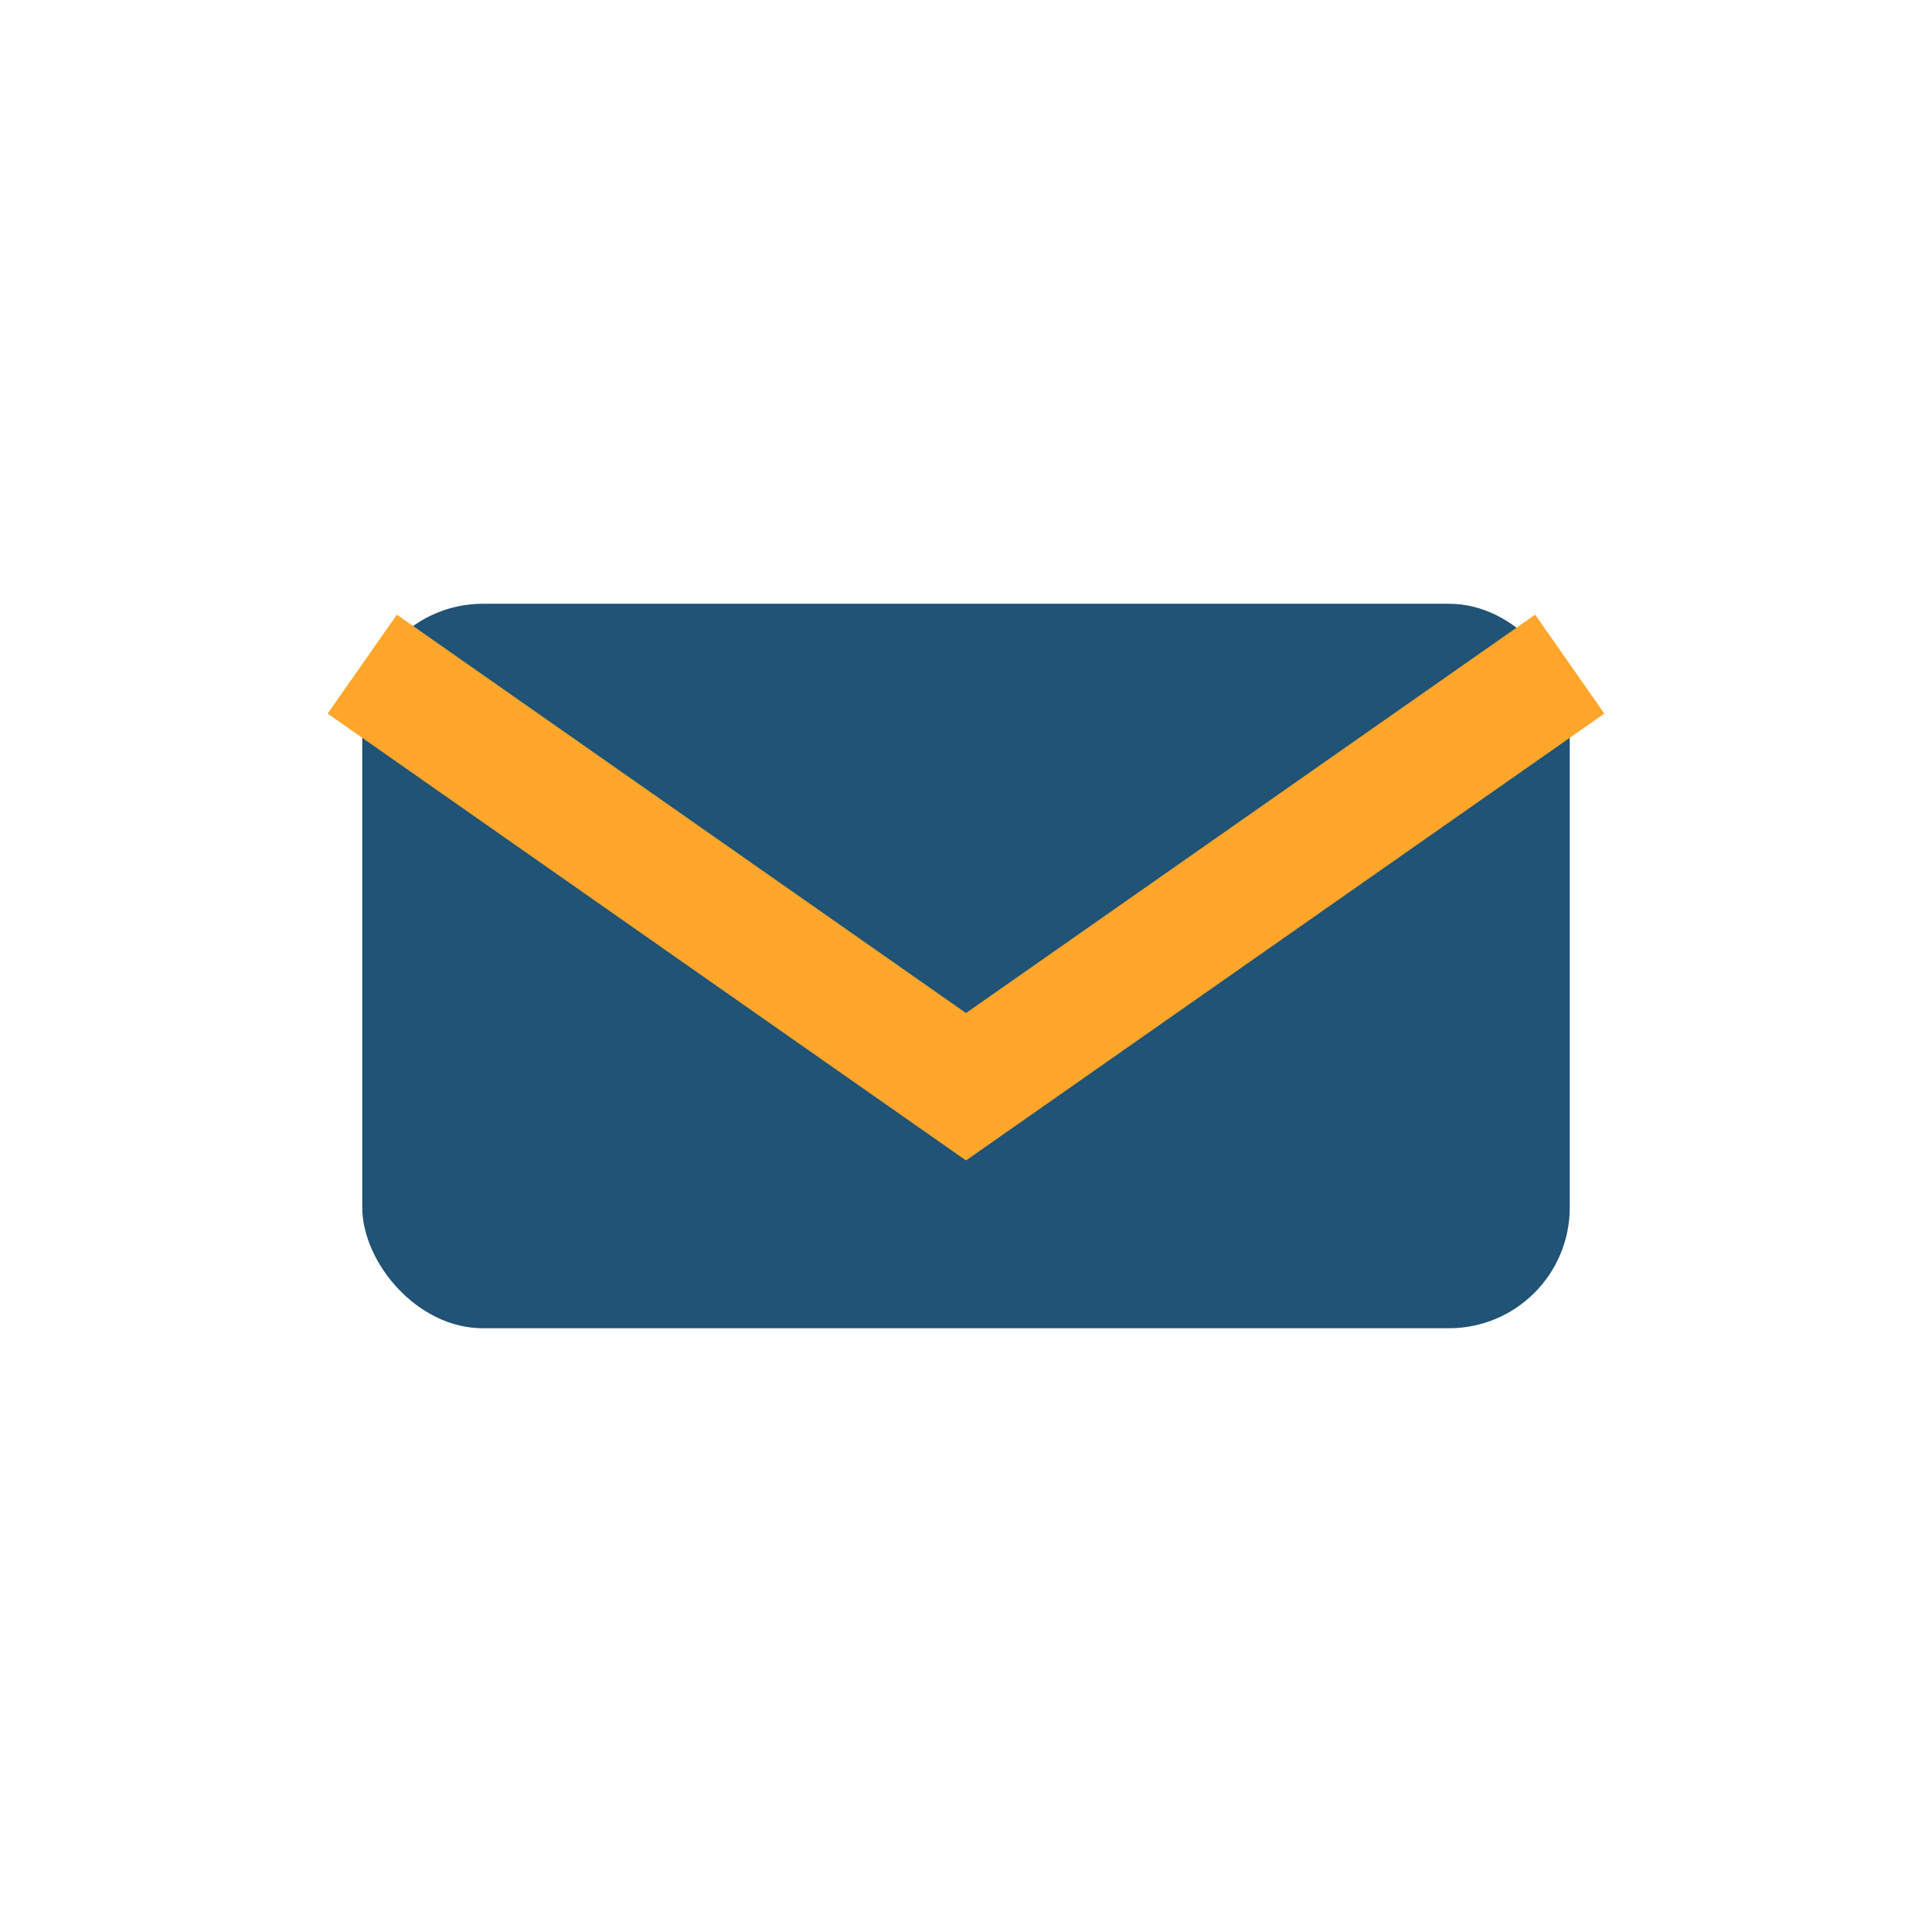
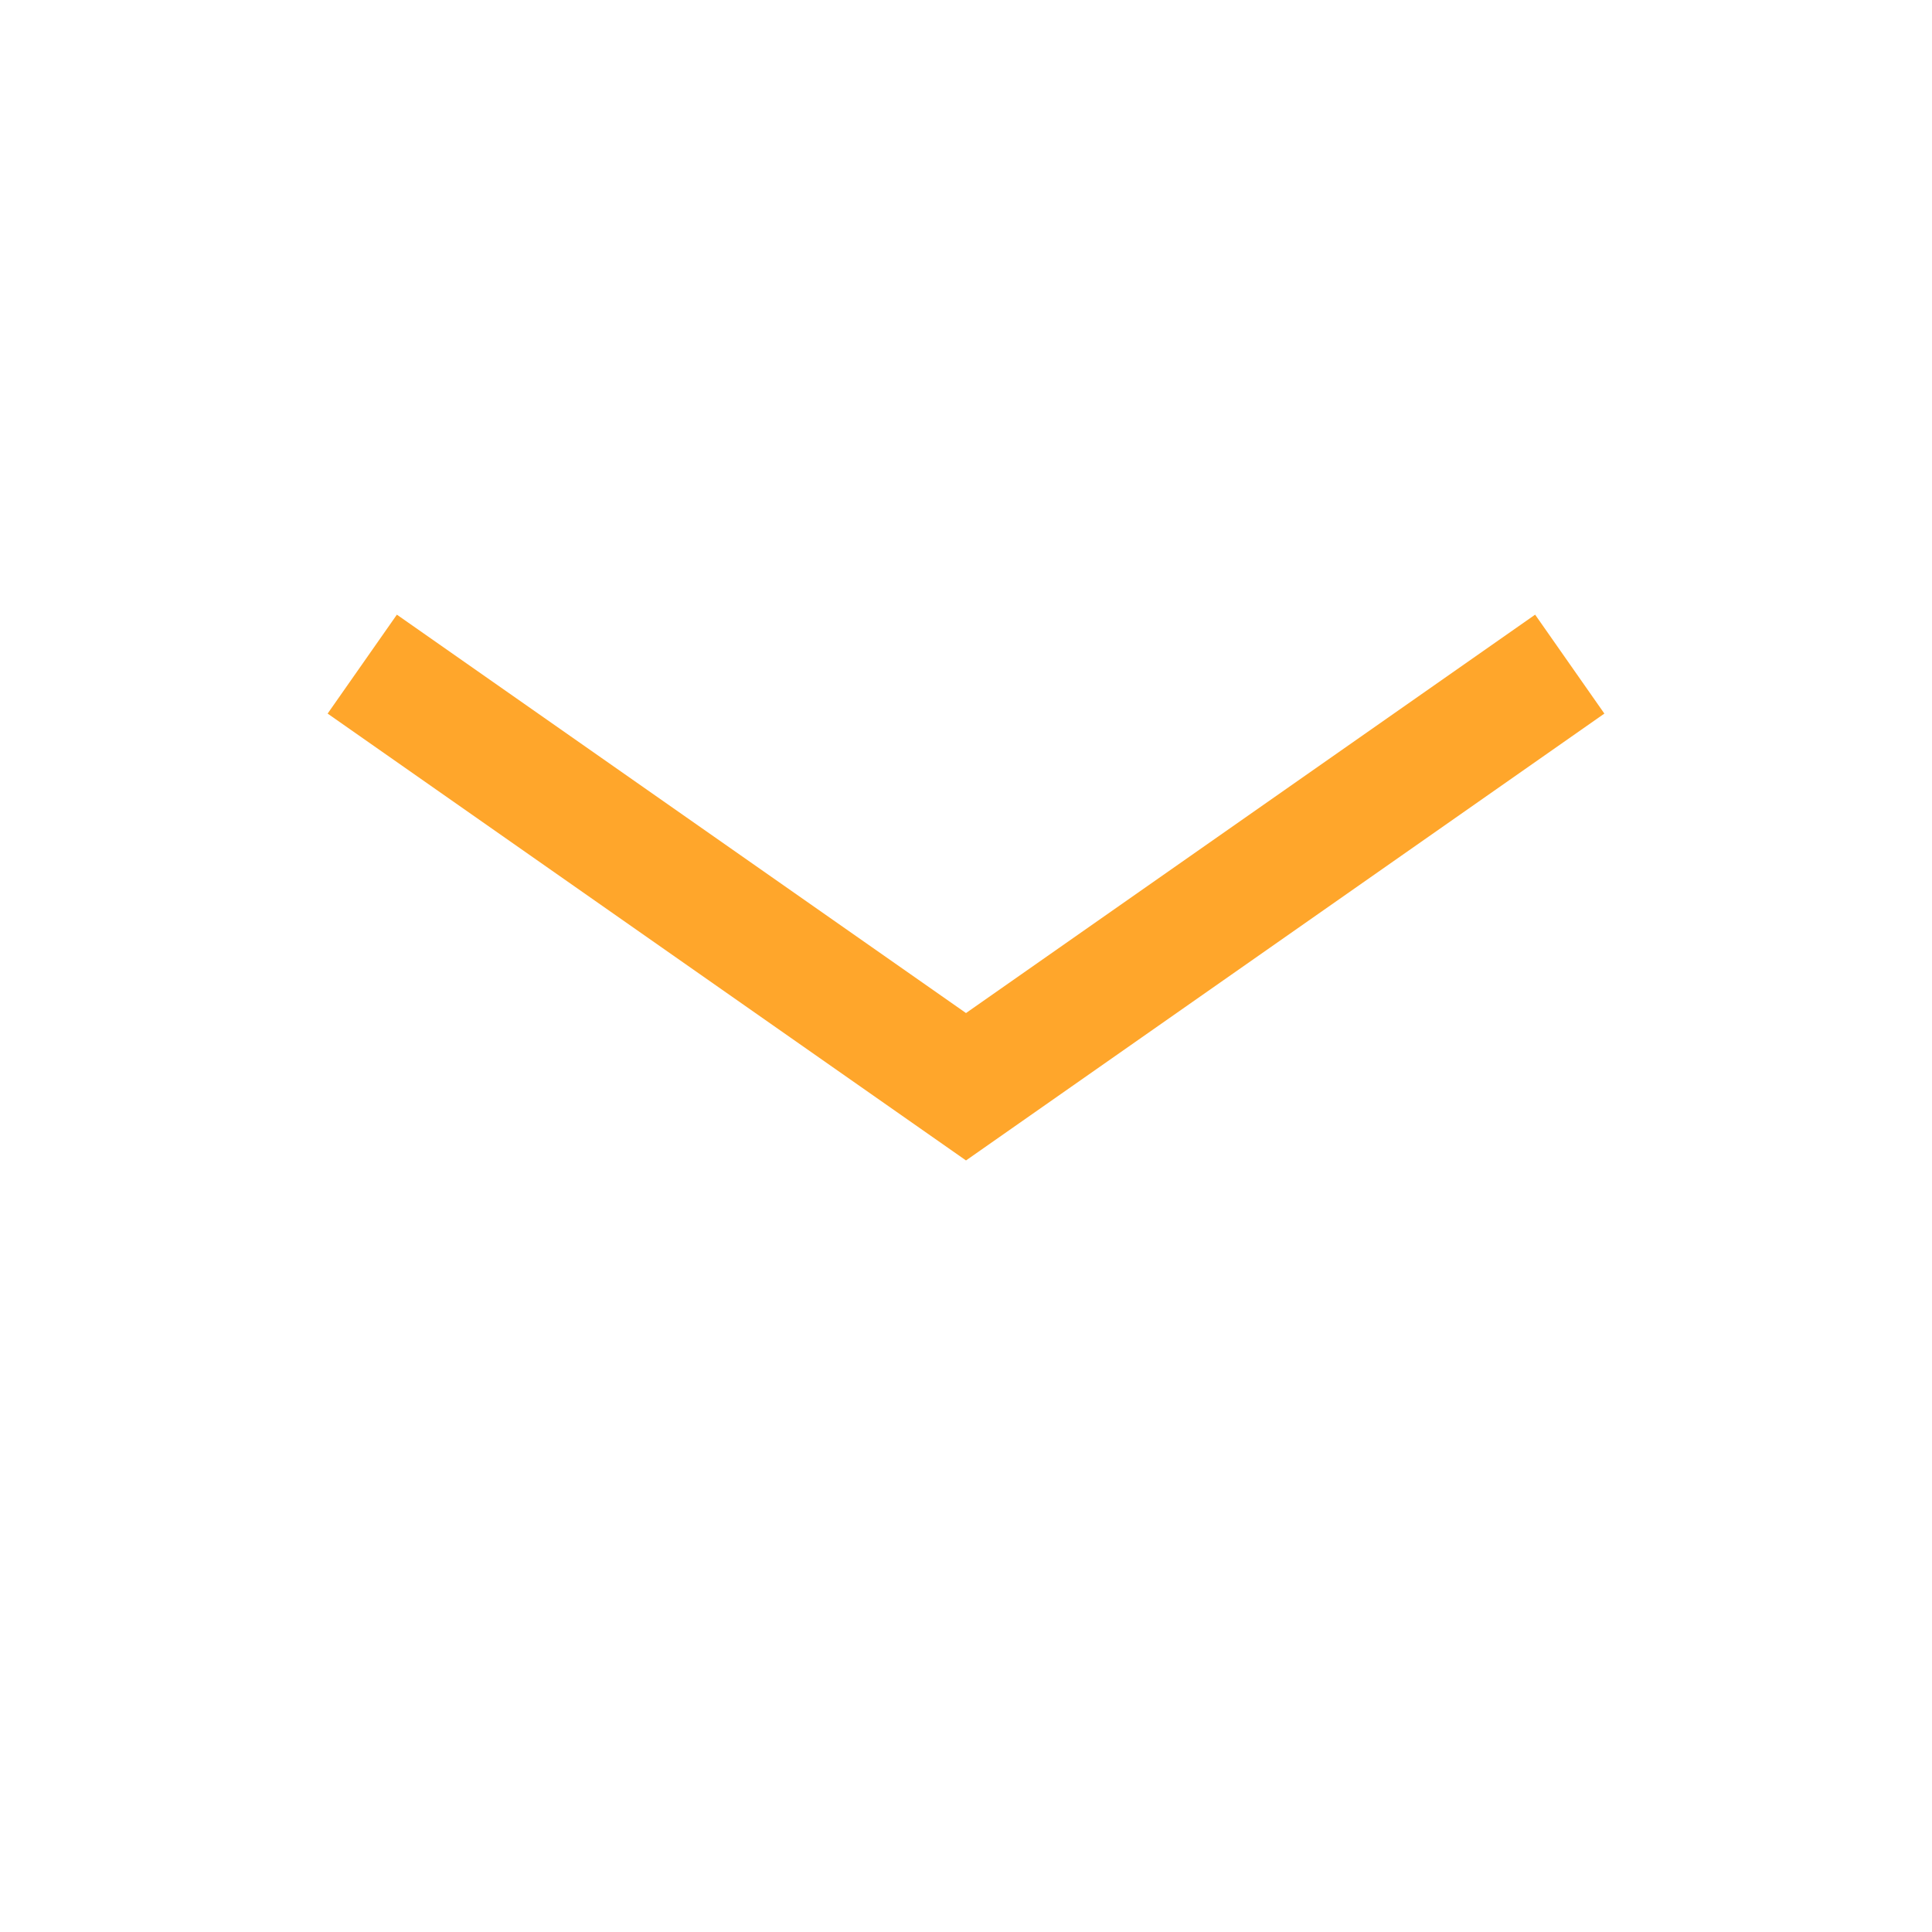
<svg xmlns="http://www.w3.org/2000/svg" width="32" height="32" viewBox="0 0 32 32">
-   <rect x="6" y="10" width="20" height="12" rx="2" fill="#205375" />
  <path d="M6 11l10 7 10-7" fill="none" stroke="#FFA62B" stroke-width="2" />
</svg>